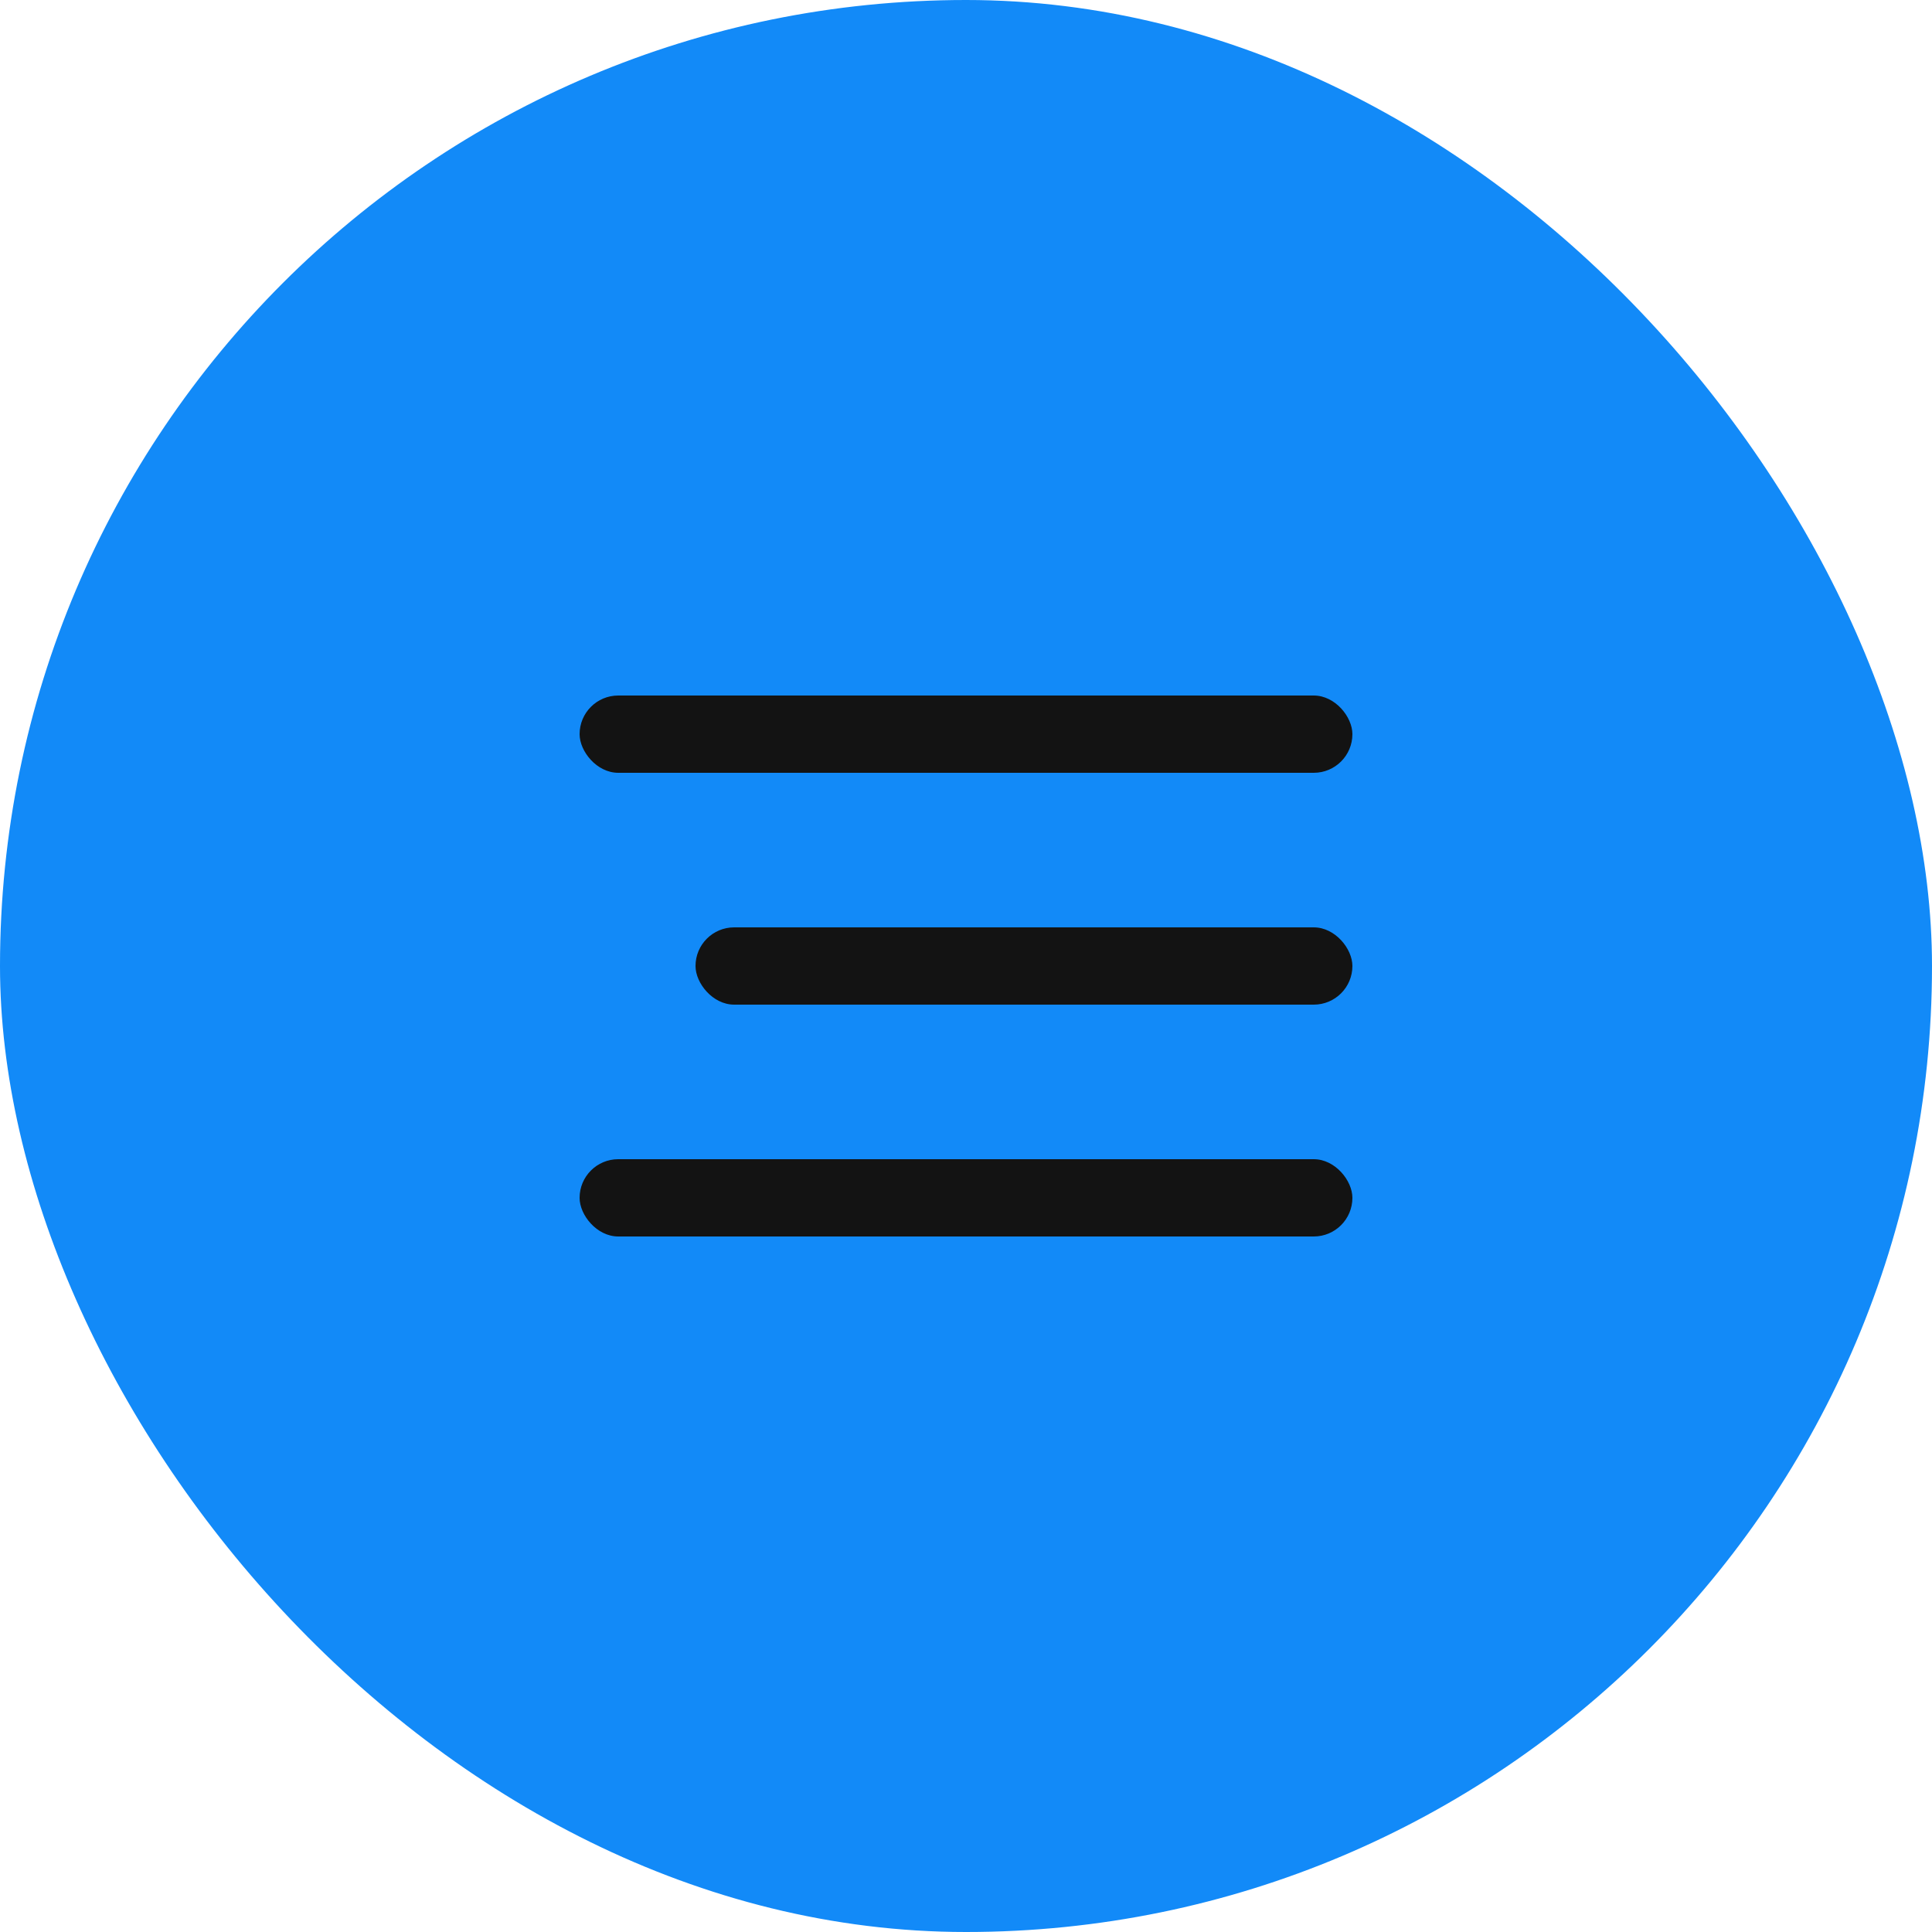
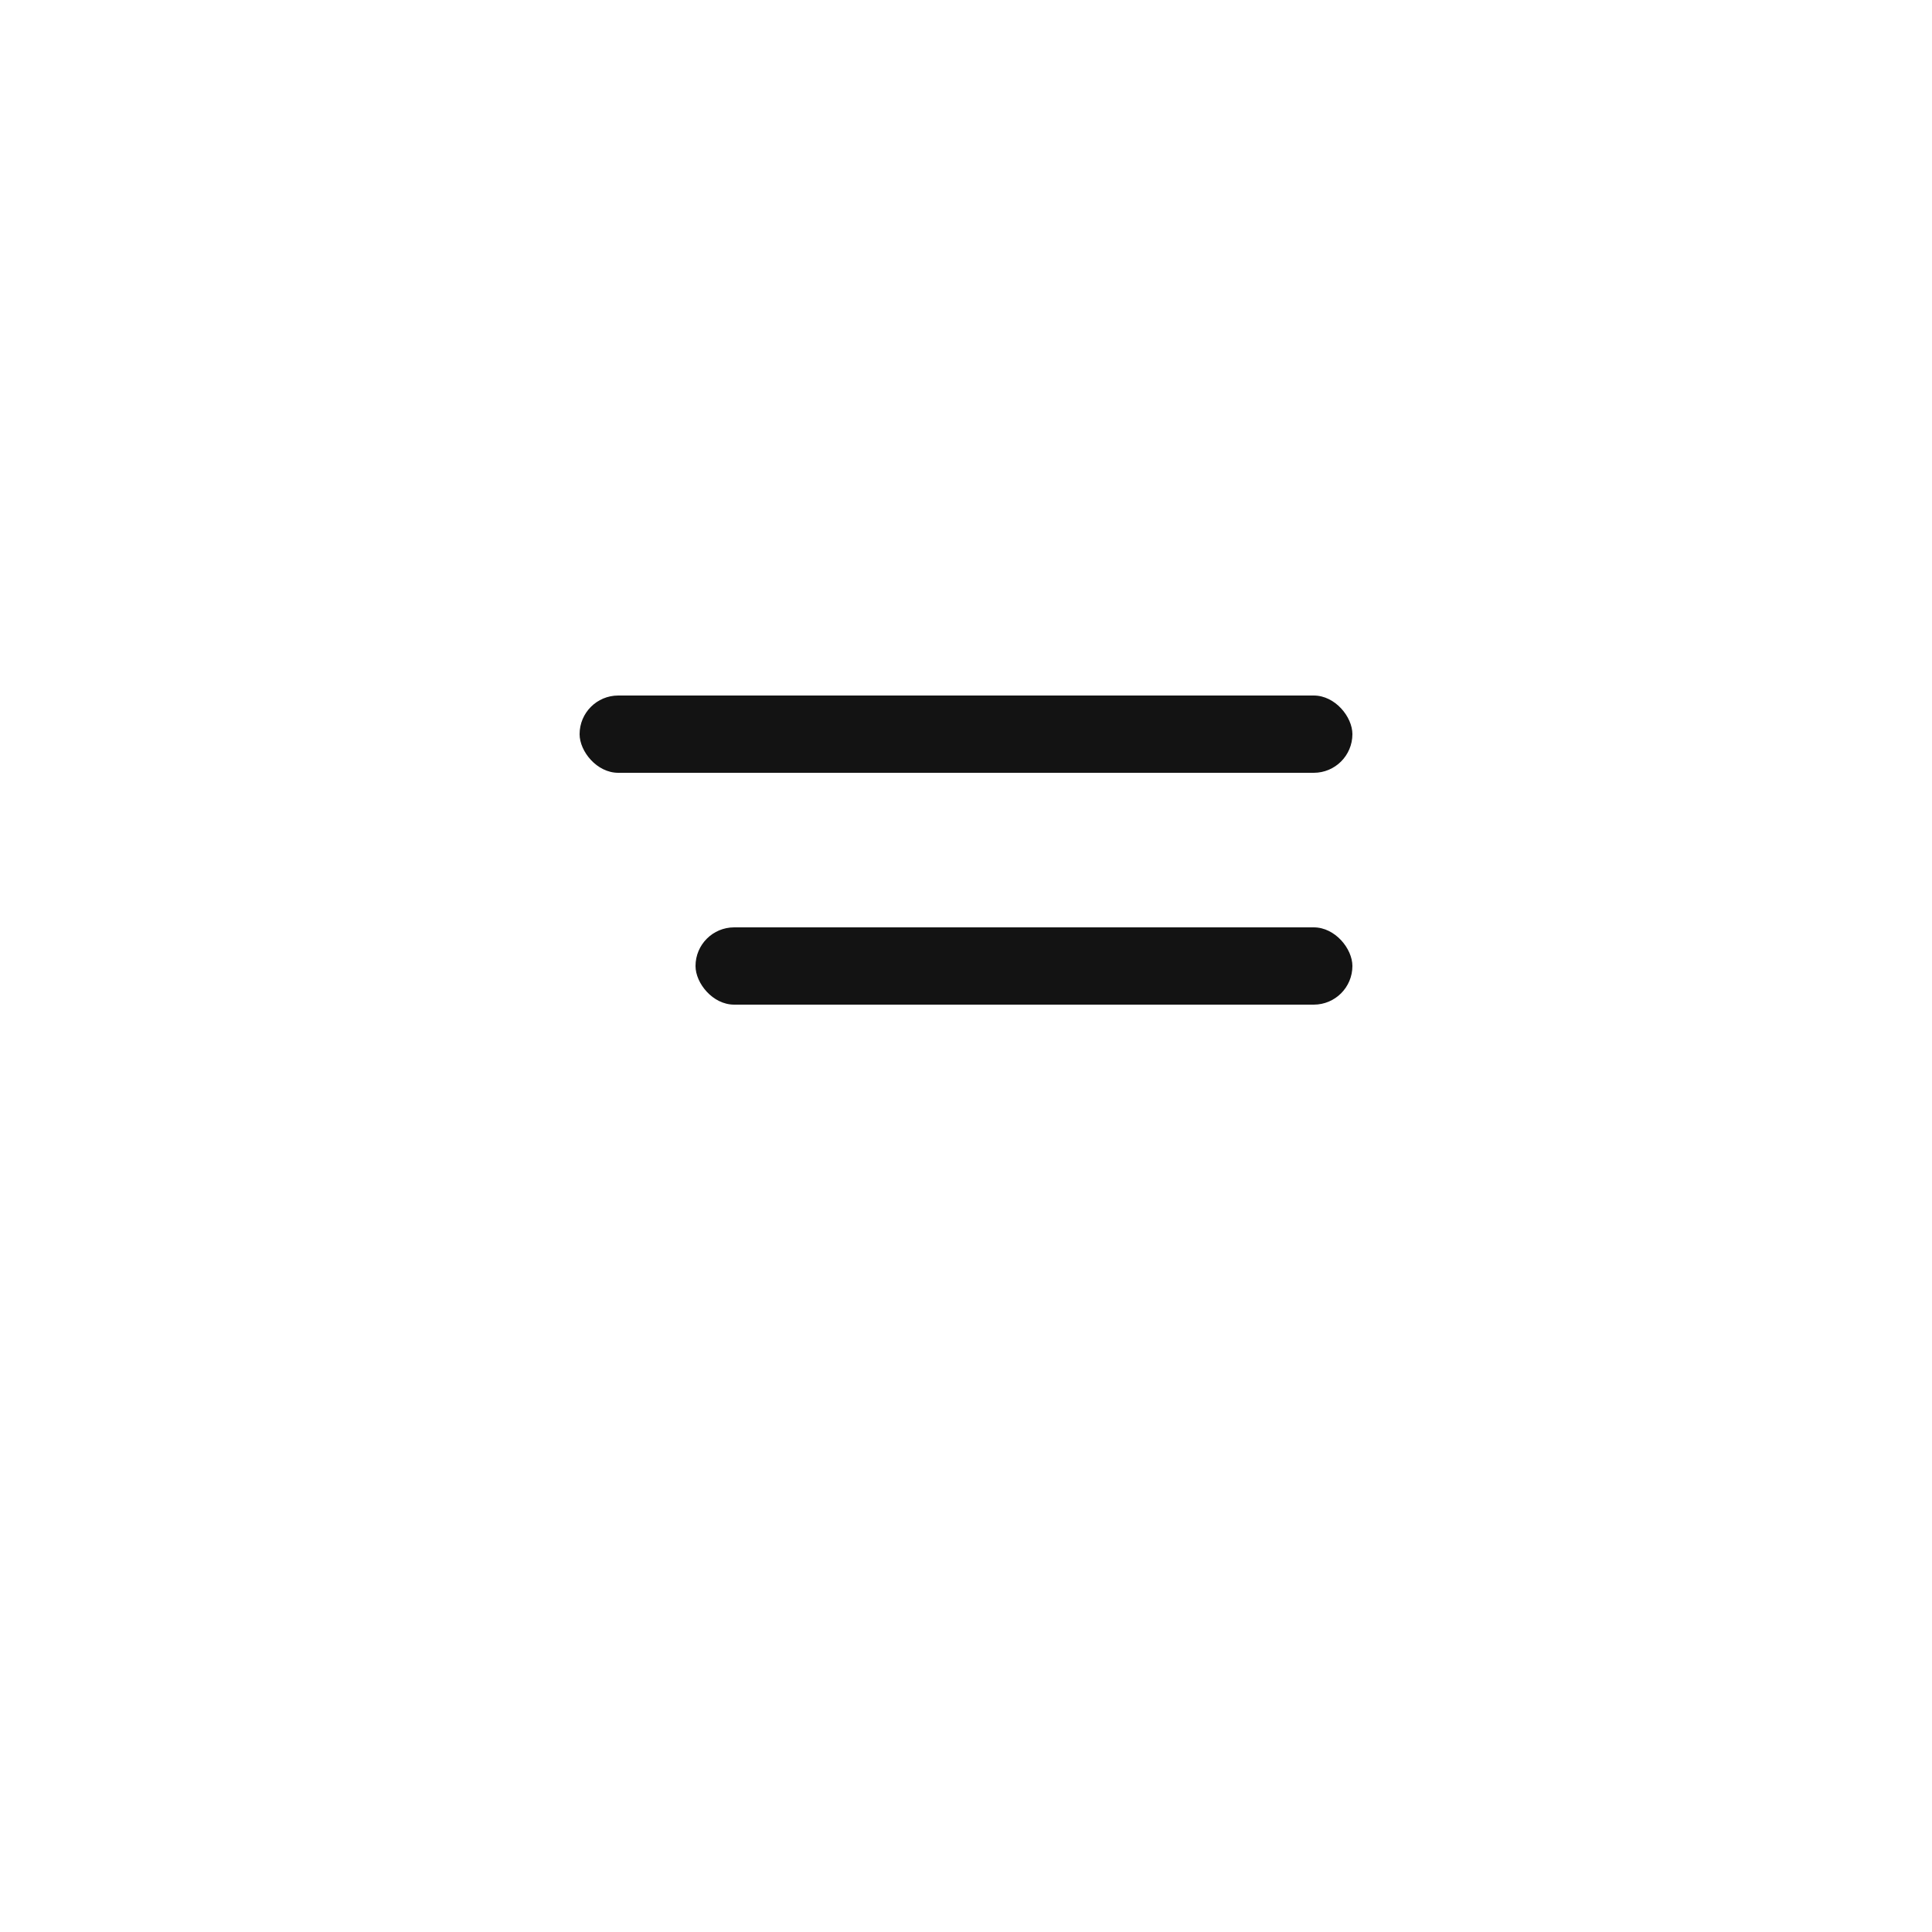
<svg xmlns="http://www.w3.org/2000/svg" width="50" height="50" viewBox="0 0 50 50" fill="none">
-   <rect width="50" height="50" rx="25" fill="#128AF8" />
  <rect x="15" y="18" width="20" height="2" rx="1" fill="#131313" />
  <rect x="18" y="24" width="17" height="2" rx="1" fill="#131313" />
-   <rect x="15" y="30" width="20" height="2" rx="1" fill="#131313" />
</svg>